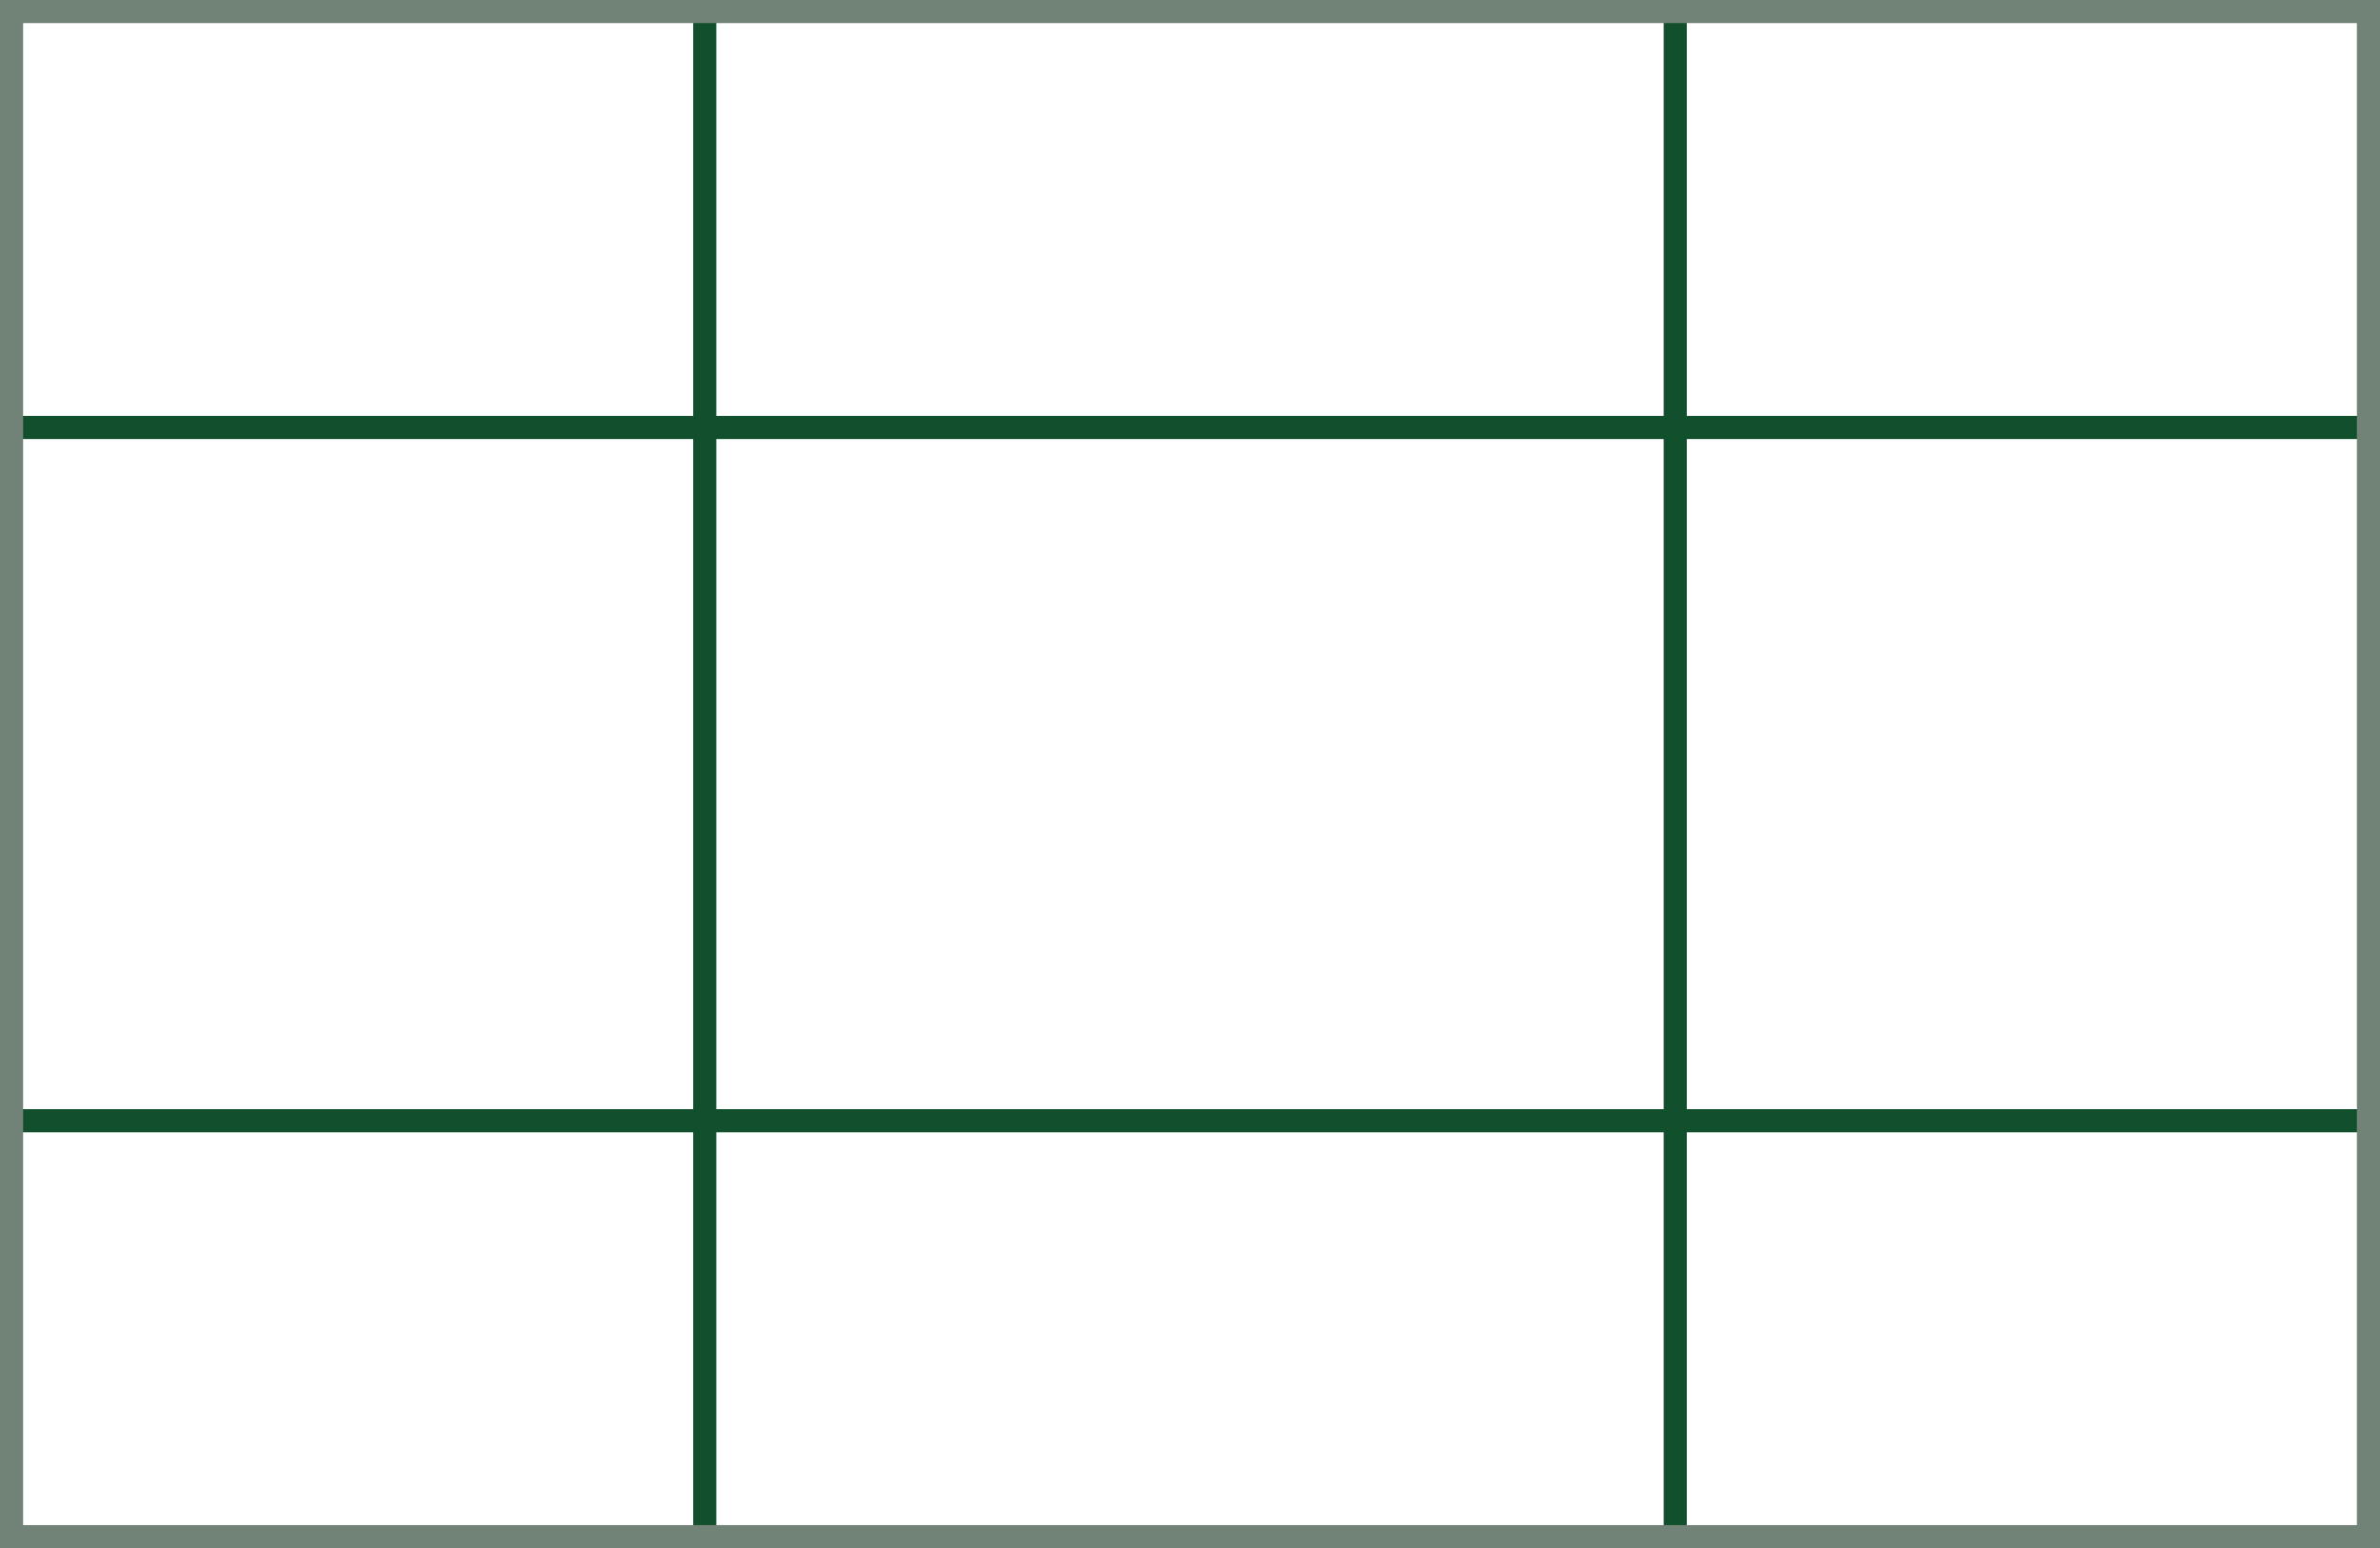
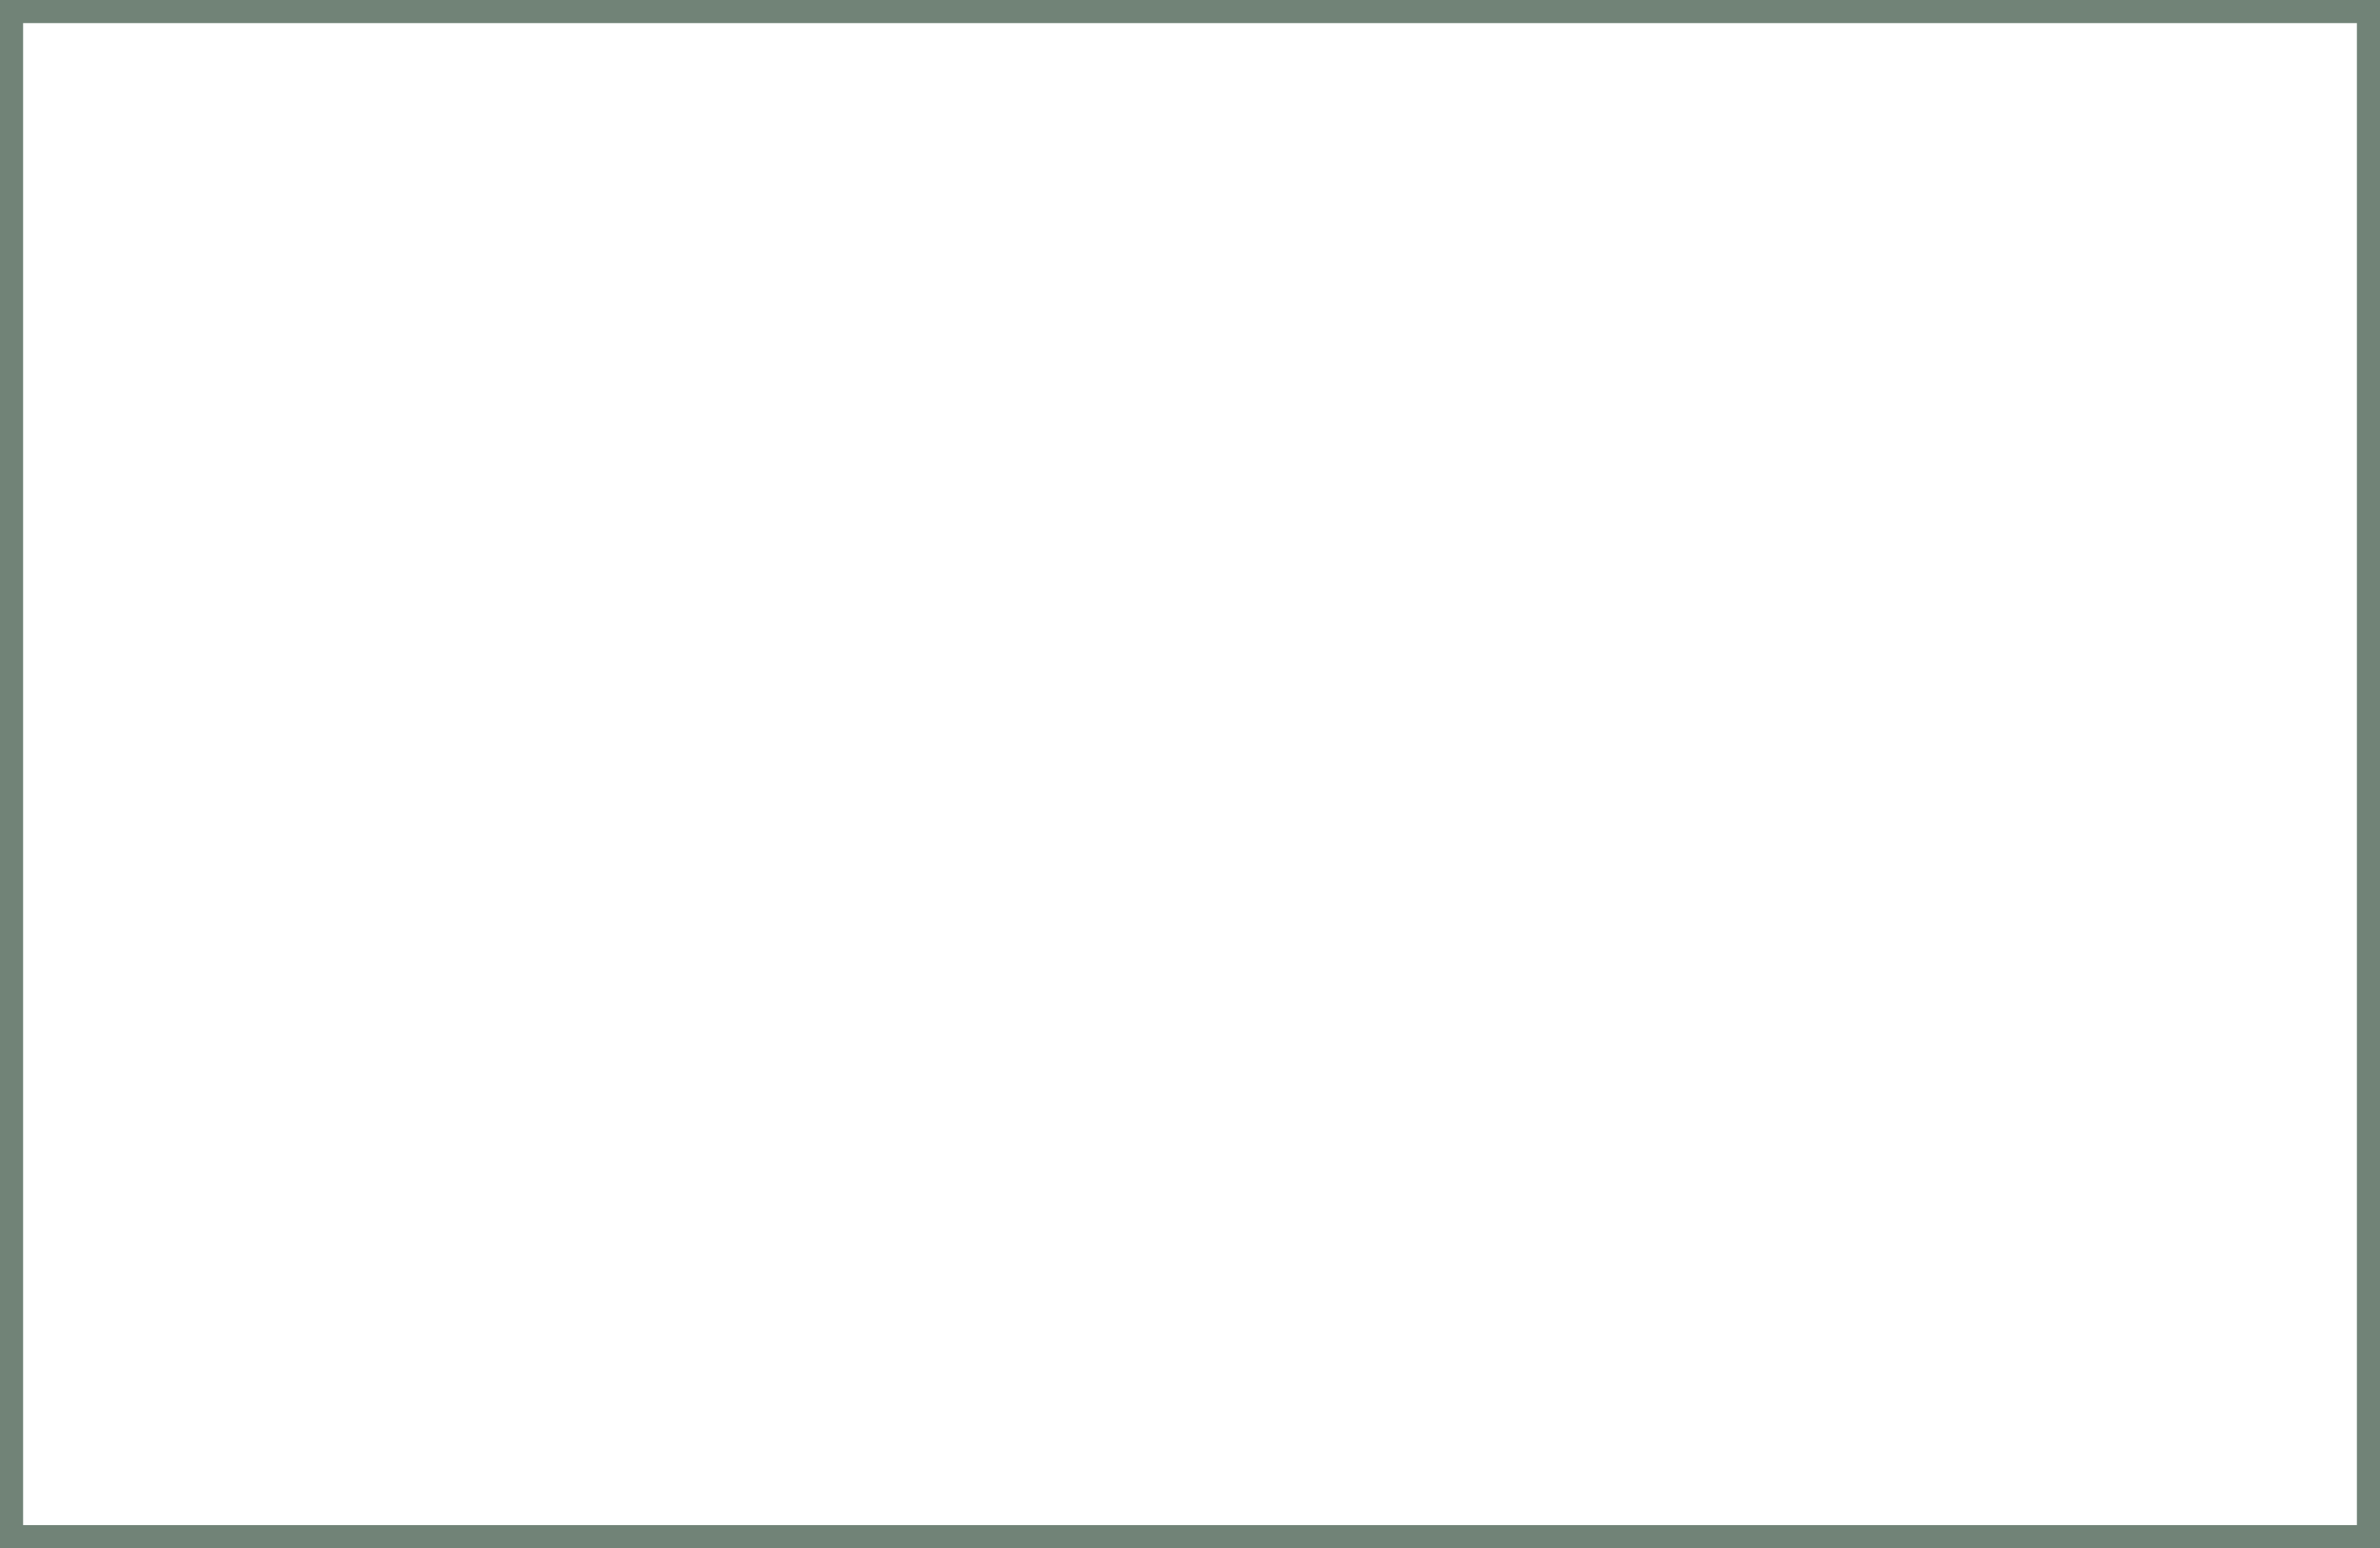
<svg xmlns="http://www.w3.org/2000/svg" id="Layer_1" data-name="Layer 1" viewBox="0 0 154.5 100.5">
  <defs>
    <style>
      .cls-1 {
        stroke: #124f2d;
      }

      .cls-1, .cls-2 {
        fill: none;
        stroke-miterlimit: 10;
        stroke-width: 1.5px;
      }

      .cls-2 {
        stroke: #718377;
      }
    </style>
  </defs>
-   <line class="cls-1" x1=".75" y1="27.75" x2="153.75" y2="27.75" />
-   <line class="cls-1" x1=".75" y1="72.75" x2="153.75" y2="72.75" />
-   <line class="cls-1" x1="45.75" y1=".75" x2="45.75" y2="99.75" />
-   <line class="cls-1" x1="108.75" y1=".75" x2="108.75" y2="99.75" />
  <rect class="cls-2" x=".75" y=".75" width="153" height="99" />
</svg>